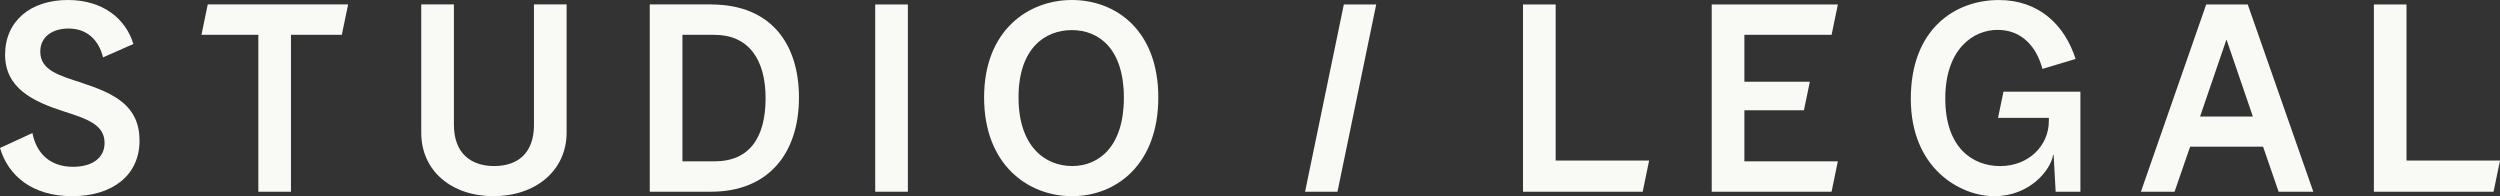
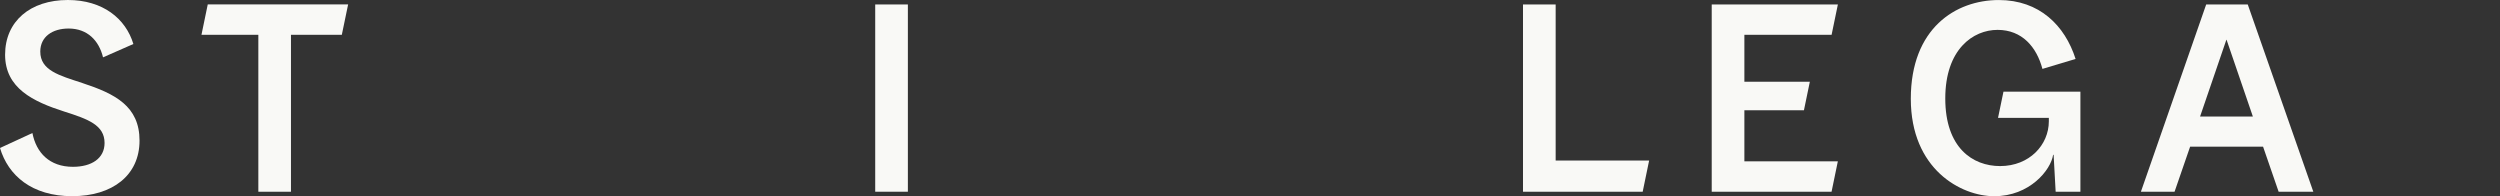
<svg xmlns="http://www.w3.org/2000/svg" width="994" height="78" viewBox="0 0 994 78" fill="none">
  <rect x="0" y="0" width="994" height="78" fill="#333333" stroke="none" />
  <g clip-path="url(#clip0_2281_47)">
-     <path d="M518.893 76.227H531.777L547.184 1.774H534.312L518.893 76.227Z" fill="#F9F9F6" />
    <path d="M32.752 33.009C23.52 29.985 16.016 28.008 16.016 20.505C16.016 14.572 20.886 11.343 27.273 11.343C34.778 11.343 39.338 16.128 40.965 22.802L53.03 17.494C49.986 7.388 40.866 0 26.975 0C12.065 0 2.025 8.434 2.025 21.755C2.025 35.076 13.183 40.397 25.546 44.353C35.076 47.377 41.574 49.763 41.574 56.844C41.574 62.982 36.405 66.325 29 66.325C19.669 66.325 14.401 60.698 12.885 52.889L0 58.835C3.243 69.77 12.674 78 28.702 78C44.73 78 55.478 69.668 55.478 55.926C55.478 42.184 45.749 37.284 32.765 33.022L32.752 33.009Z" fill="#F9F9F6" />
-     <path d="M212.318 49.571C212.318 61.132 205.621 66.019 196.501 66.019C187.381 66.019 180.472 61.119 180.472 49.571V1.761H167.488V52.787C167.488 67.779 179.354 77.987 196.19 77.987C213.026 77.987 225.289 67.779 225.289 52.685V1.761H212.305V49.559L212.318 49.571Z" fill="#F9F9F6" />
-     <path d="M282.68 1.761H258.34V76.226H282.68C305.493 76.226 317.669 61.017 317.669 38.738C317.669 18.119 307.12 1.774 282.68 1.774V1.761ZM284.109 64.143H271.336V13.844H284.01C297.491 13.844 304.399 23.427 304.399 39.045C304.399 54.662 298.013 64.143 284.122 64.143H284.109Z" fill="#F9F9F6" />
-     <path d="M426.165 0C408.931 0 391.275 11.969 391.275 38.738C391.275 65.508 408.72 78 426.264 78C443.808 78 460.545 65.393 460.545 38.738C460.545 12.083 443.709 0 426.165 0ZM426.264 66.019C415.517 66.019 404.968 58.21 404.968 38.738C404.968 19.267 415.417 11.969 426.165 11.969C436.912 11.969 446.852 19.357 446.852 38.84C446.852 58.325 436.912 66.019 426.264 66.019Z" fill="#F9F9F6" />
    <path d="M80.103 13.844H102.717V76.226H115.689V13.844H135.904L138.414 1.761H82.601L80.103 13.844Z" fill="#F9F9F6" />
    <path d="M360.97 1.774H347.986V76.227H360.97V1.774Z" fill="#F9F9F6" />
    <path d="M618.529 1.774H605.545V76.227H653.133L655.692 63.837H618.529V1.774Z" fill="#F9F9F6" />
-     <path d="M956.825 63.837V1.774H943.854V76.227H991.441L994.001 63.837H956.825Z" fill="#F9F9F6" />
    <path d="M877.18 1.774L851.225 76.227H864.606L870.794 58.312H899.794L905.982 76.227H919.773L893.706 1.774H877.18ZM874.745 46.343L885.195 15.835H885.294L895.743 46.343H874.745Z" fill="#F9F9F6" />
    <path d="M730.727 1.774H680.58V76.227H702.2L702.187 76.239H728.23V76.227L730.727 64.143H704.697H693.564V43.842H700.945H717.246L719.595 32.486H714.09H693.564V13.844H715.109H728.242L730.727 1.837L730.74 1.786H730.727V1.774Z" fill="#F9F9F6" />
    <path d="M794.441 46.866H814.619V48.219C814.619 57.584 806.916 66.031 795.249 66.031C784.302 66.031 773.443 58.746 773.443 39.159C773.443 19.573 784.501 11.879 794.23 11.879C803.959 11.879 809.749 18.655 812.072 27.395L825.255 23.439C820.994 10.106 810.855 0.013 794.727 0.013C777.593 0.013 759.738 11.254 759.738 39.274C759.738 67.295 779.718 78.013 792.901 78.013C806.991 78.013 815.415 67.601 816.322 61.553H816.52L817.328 76.239H827.169V36.454H796.578L794.416 46.866H794.441Z" fill="#F9F9F6" />
  </g>
  <defs>
    <clipPath id="clip0_2281_47">
      <rect width="994" height="78" fill="white" />
    </clipPath>
  </defs>
</svg>